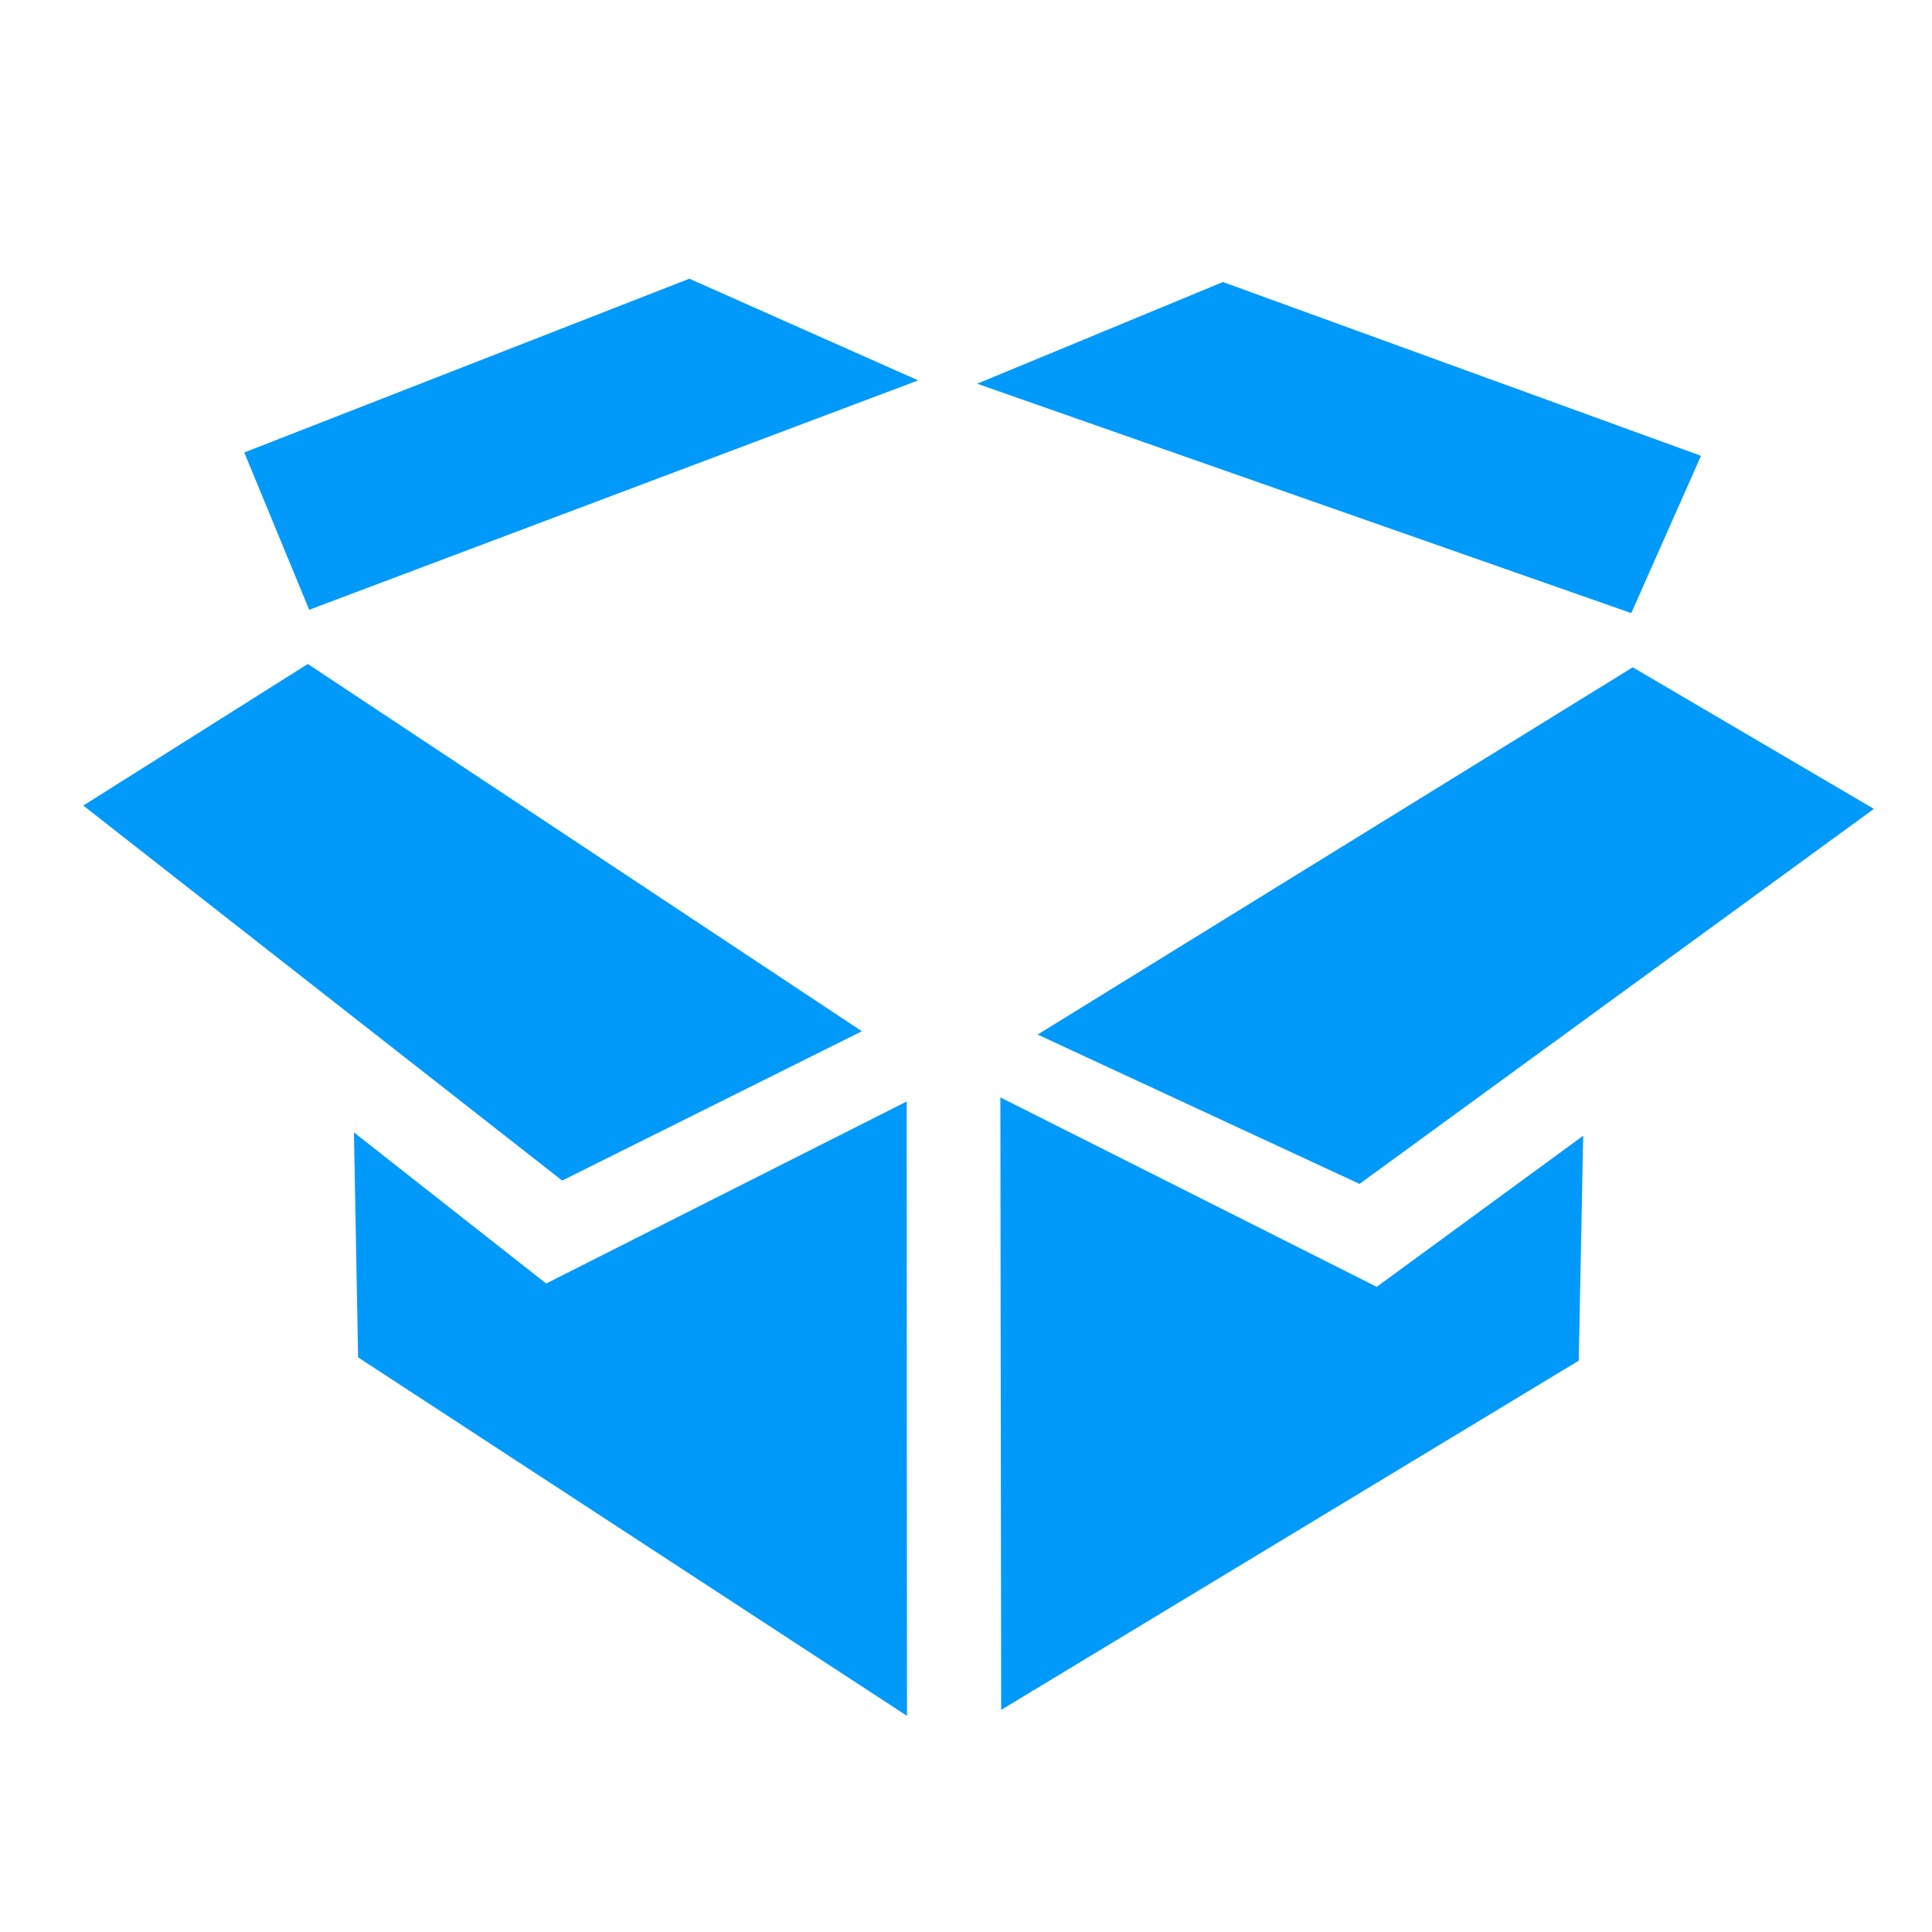
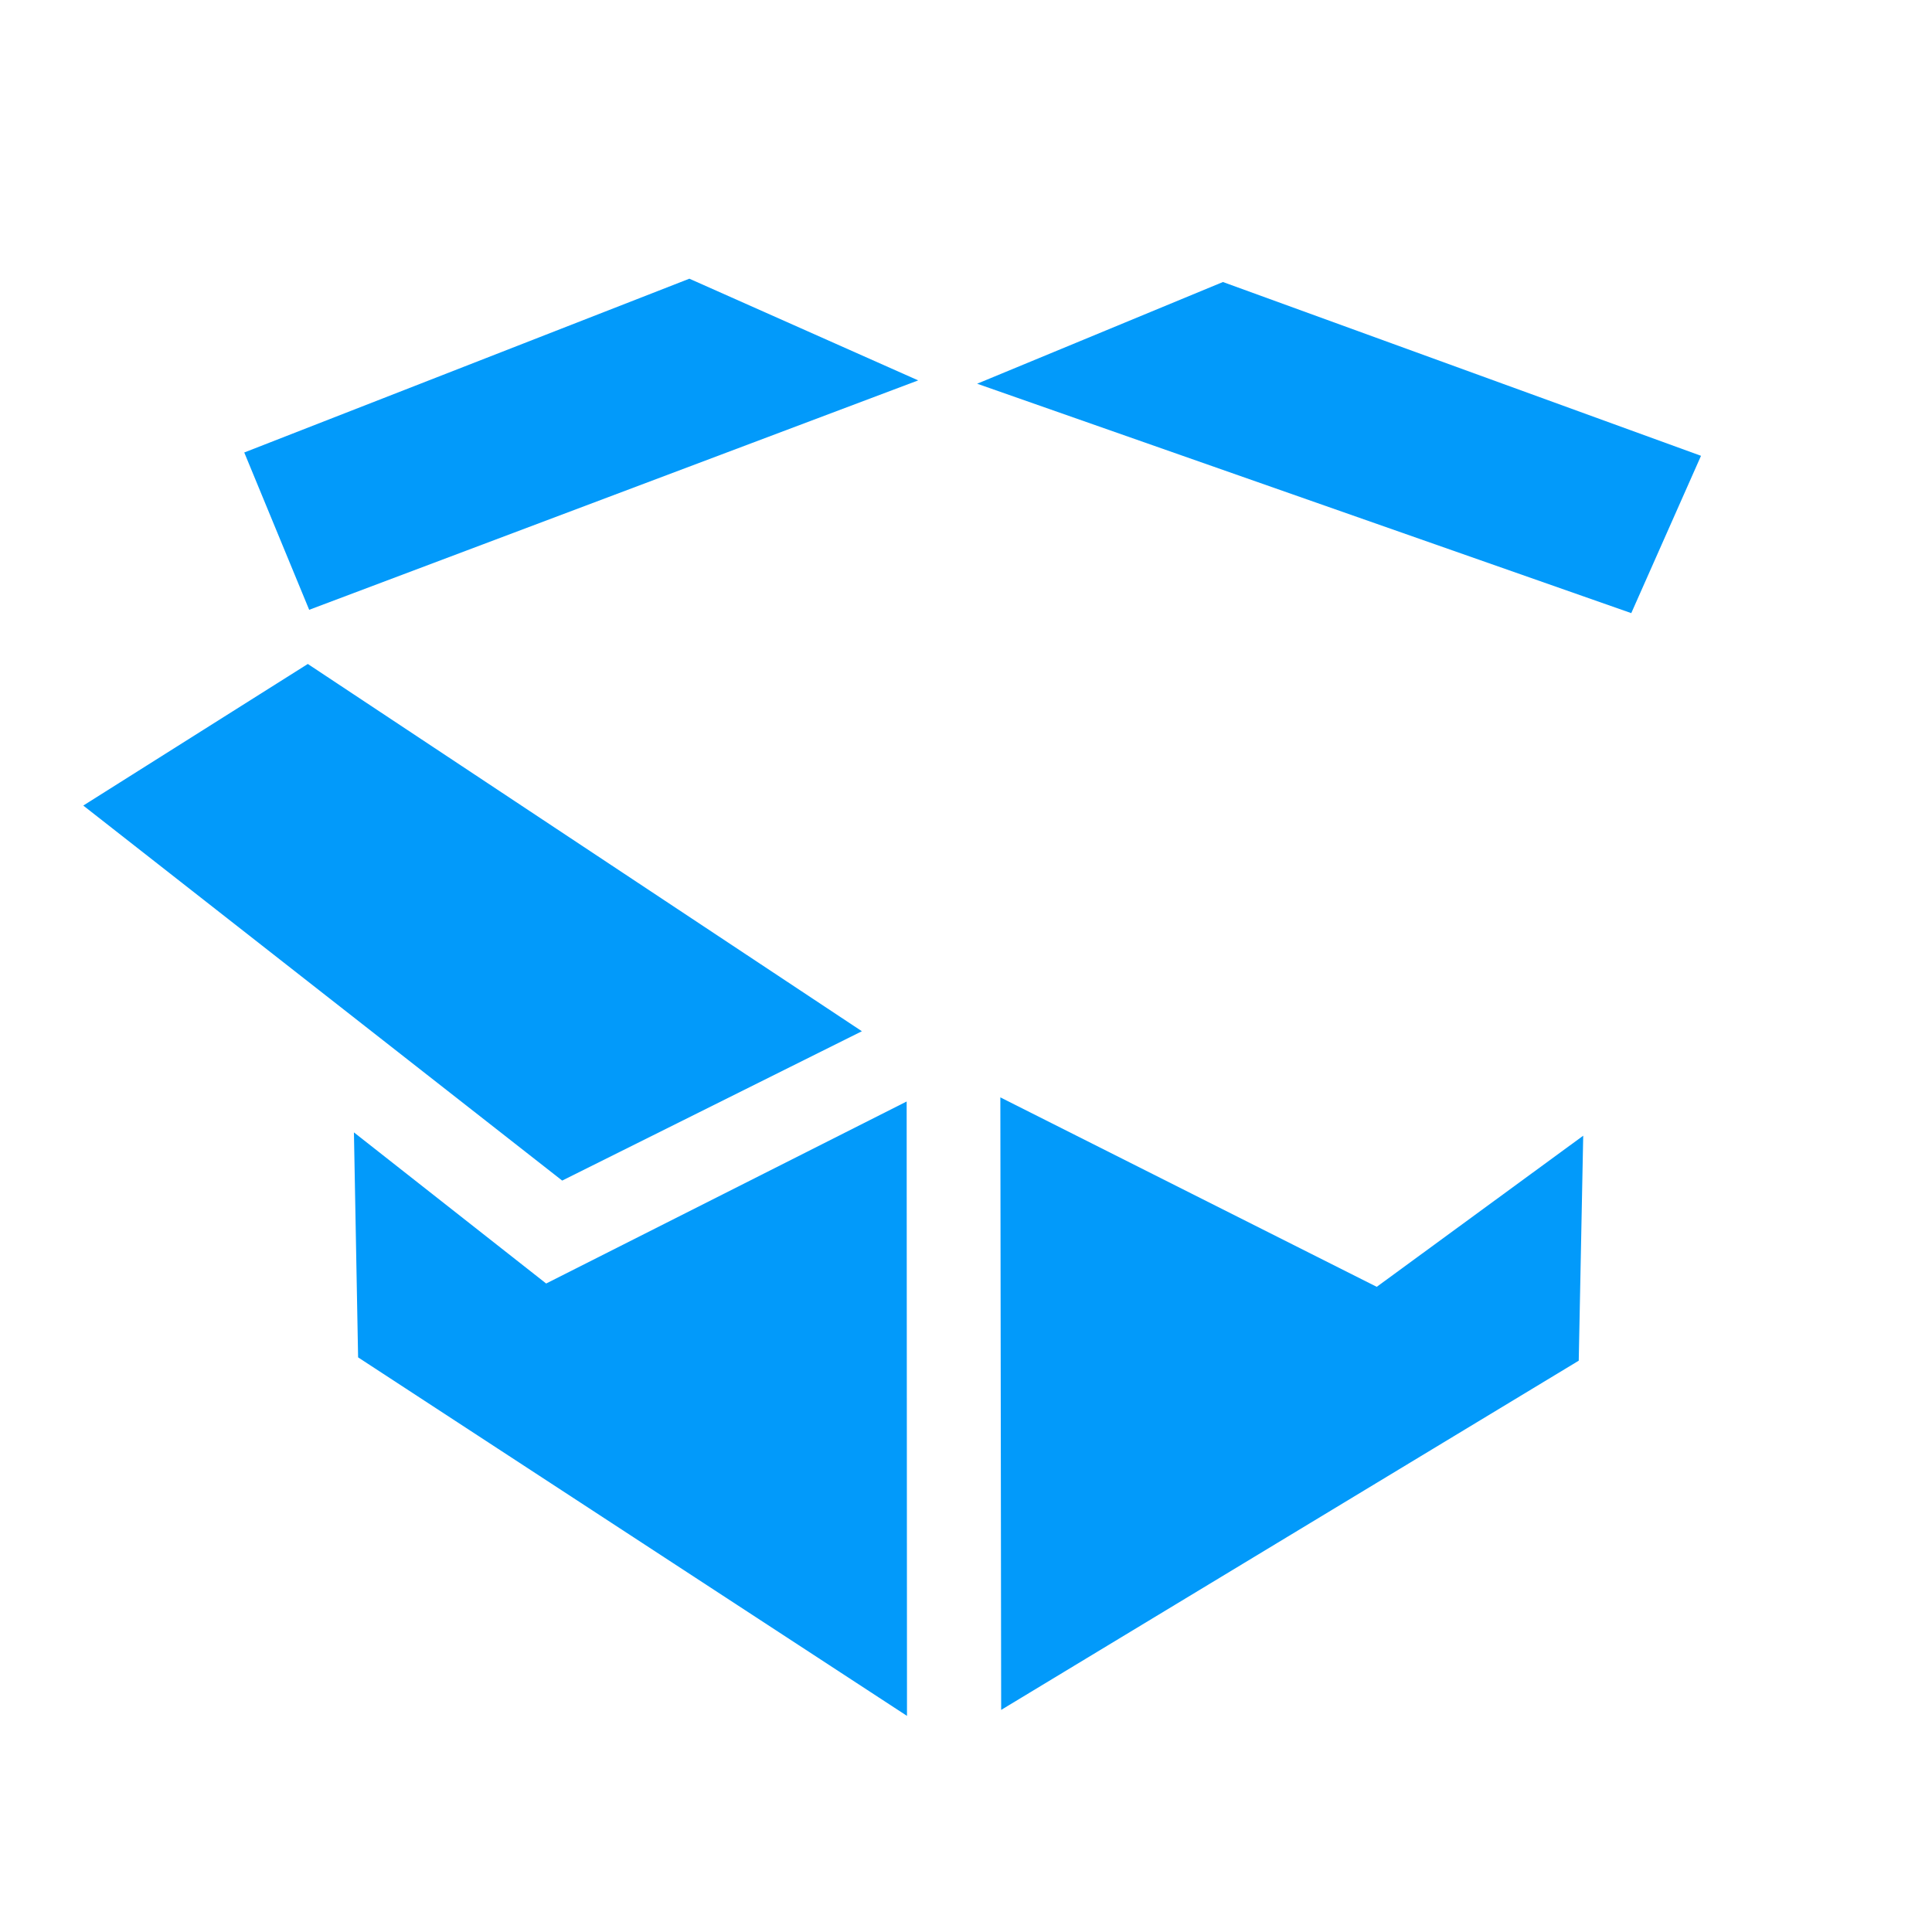
<svg xmlns="http://www.w3.org/2000/svg" xmlns:ns1="http://www.inkscape.org/namespaces/inkscape" xmlns:ns2="http://sodipodi.sourceforge.net/DTD/sodipodi-0.dtd" width="210mm" height="210mm" viewBox="0 0 210 210" version="1.1" id="svg996" ns1:version="1.0.2 (e86c870879, 2021-01-15)" ns2:docname="mobile.svg">
  <defs id="defs990" />
  <ns2:namedview id="base" pagecolor="#ffffff" bordercolor="#666666" borderopacity="1.0" ns1:pageopacity="0.0" ns1:pageshadow="2" ns1:zoom="0.49497475" ns1:cx="755.70766" ns1:cy="526.63405" ns1:document-units="mm" ns1:current-layer="layer1" ns1:document-rotation="0" showgrid="false" ns1:window-width="1920" ns1:window-height="1017" ns1:window-x="1358" ns1:window-y="-8" ns1:window-maximized="1" />
  <g ns1:label="Layer 1" ns1:groupmode="layer" id="layer1">
    <path style="fill:#029afa;fill-opacity:1;stroke:#000000;stroke-width:0.079;stroke-linecap:butt;stroke-linejoin:miter;stroke-miterlimit:4;stroke-dasharray:0, 0.868;stroke-dashoffset:0;stroke-opacity:1" d="M 33.458,72.17 93.683,112.091 61.107,128.324 9.051,87.561 Z" id="path846" ns1:connector-curvature="0" ns2:nodetypes="ccccc" />
    <path style="fill:#029afa;fill-opacity:1;stroke:#000000;stroke-width:0.079;stroke-linecap:butt;stroke-linejoin:miter;stroke-miterlimit:4;stroke-dasharray:0, 0.874;stroke-dashoffset:0;stroke-opacity:1" d="M 99.803,41.347 74.93,30.293 26.55,49.183 33.607,66.283 Z" id="path866" ns1:connector-curvature="0" ns2:nodetypes="ccccc" />
    <path style="fill:#029afa;fill-opacity:1;stroke:#000000;stroke-width:0.084;stroke-linecap:butt;stroke-linejoin:miter;stroke-miterlimit:4;stroke-dasharray:0, 0.928;stroke-dashoffset:0;stroke-opacity:1" d="M 38.47,123.085 59.365,139.512 98.55,119.727 98.586,186.509 38.924,147.54 Z" id="path868" ns1:connector-curvature="0" ns2:nodetypes="cccccc" />
-     <path style="fill:#029afa;fill-opacity:1;stroke:#000000;stroke-width:0.082;stroke-linecap:butt;stroke-linejoin:miter;stroke-miterlimit:4;stroke-dasharray:0, 0.899;stroke-dashoffset:0;stroke-opacity:1" d="M 177.472,72.531 112.785,112.452 147.774,128.685 203.687,87.922 Z" id="path846-4" ns1:connector-curvature="0" ns2:nodetypes="ccccc" />
    <path style="fill:#029afa;fill-opacity:1;stroke:#000000;stroke-width:0.082;stroke-linecap:butt;stroke-linejoin:miter;stroke-miterlimit:4;stroke-dasharray:0, 0.906;stroke-dashoffset:0;stroke-opacity:1" d="m 106.21,41.708 26.717,-11.054 51.965,18.89 -7.58,17.1 z" id="path866-0" ns1:connector-curvature="0" ns2:nodetypes="ccccc" />
    <path style="fill:#029afa;fill-opacity:1;stroke:#000000;stroke-width:0.087;stroke-linecap:butt;stroke-linejoin:miter;stroke-miterlimit:4;stroke-dasharray:0, 0.962;stroke-dashoffset:0;stroke-opacity:1" d="m 172.089,123.446 -22.443,16.427 -40.913,-20.593 0.089,66.579 62.78,-37.958 z" id="path868-9" ns1:connector-curvature="0" ns2:nodetypes="cccccc" />
  </g>
</svg>